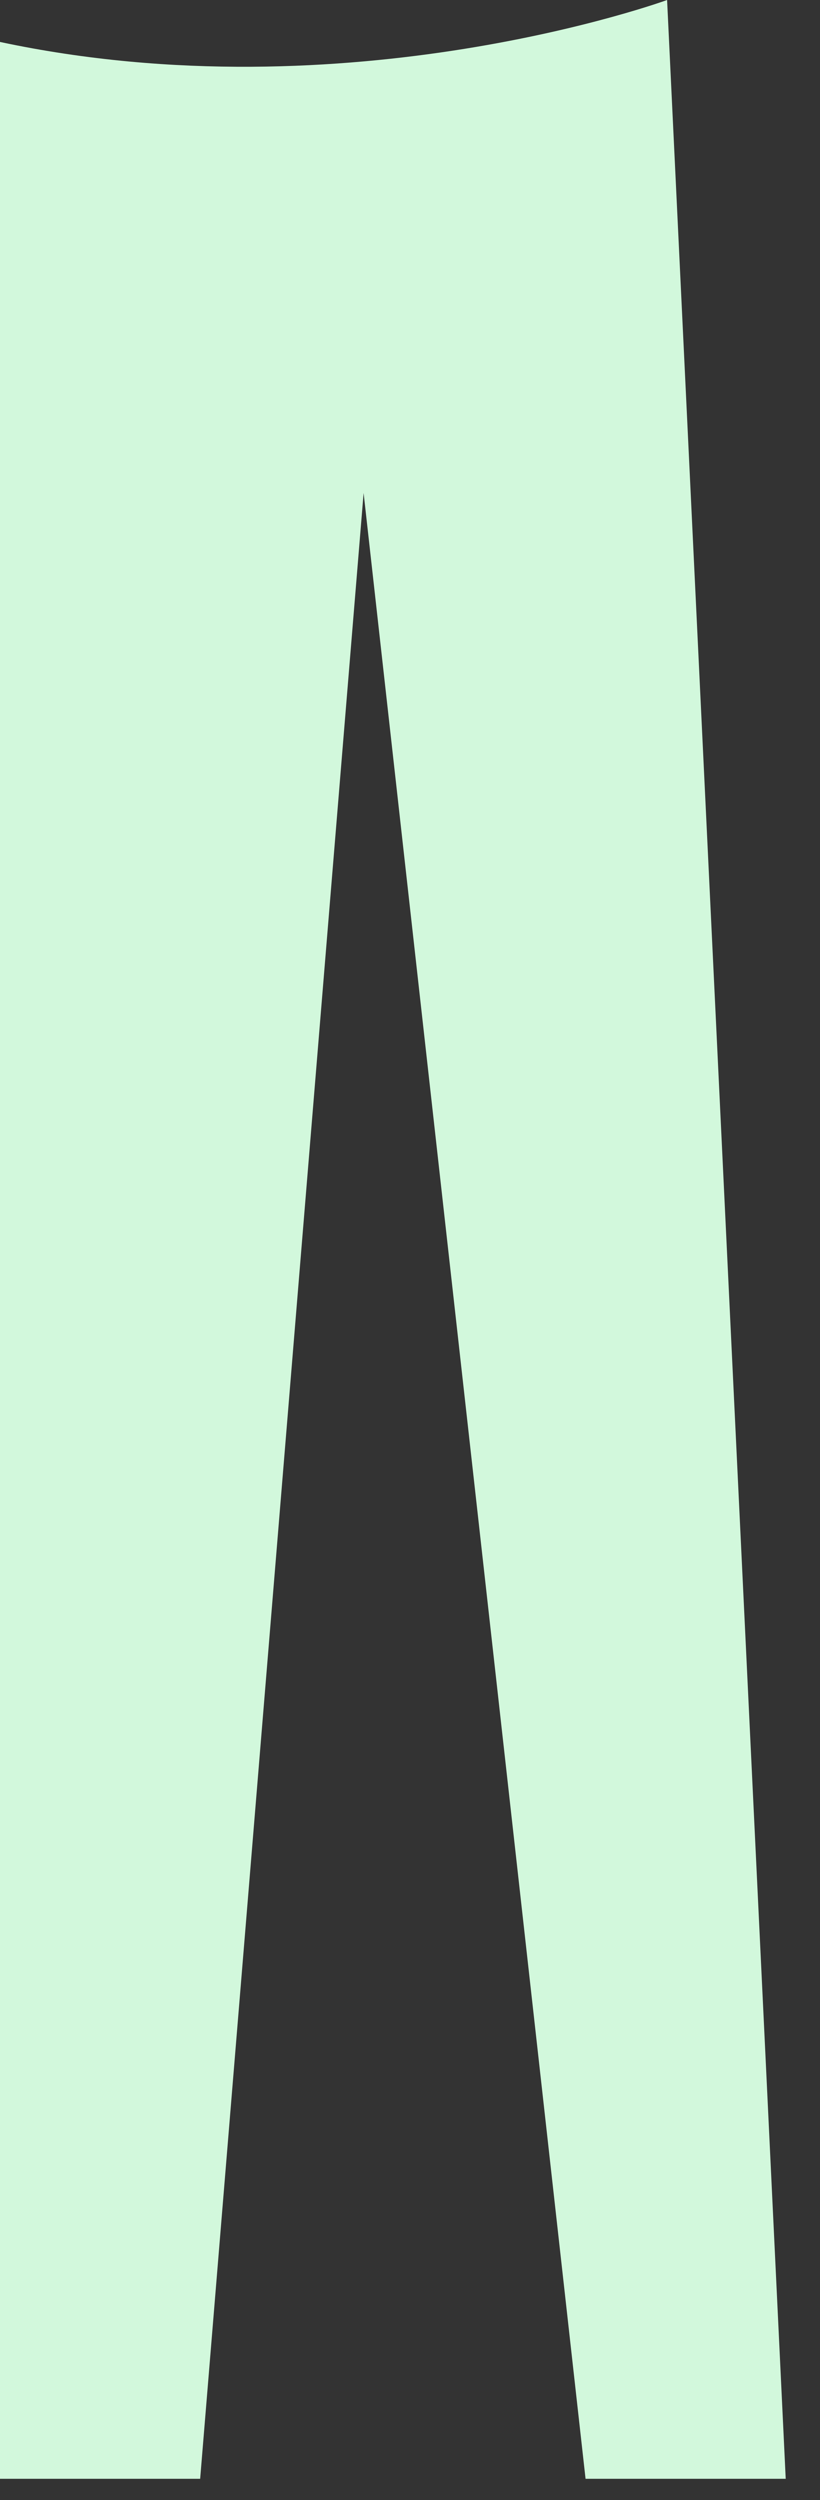
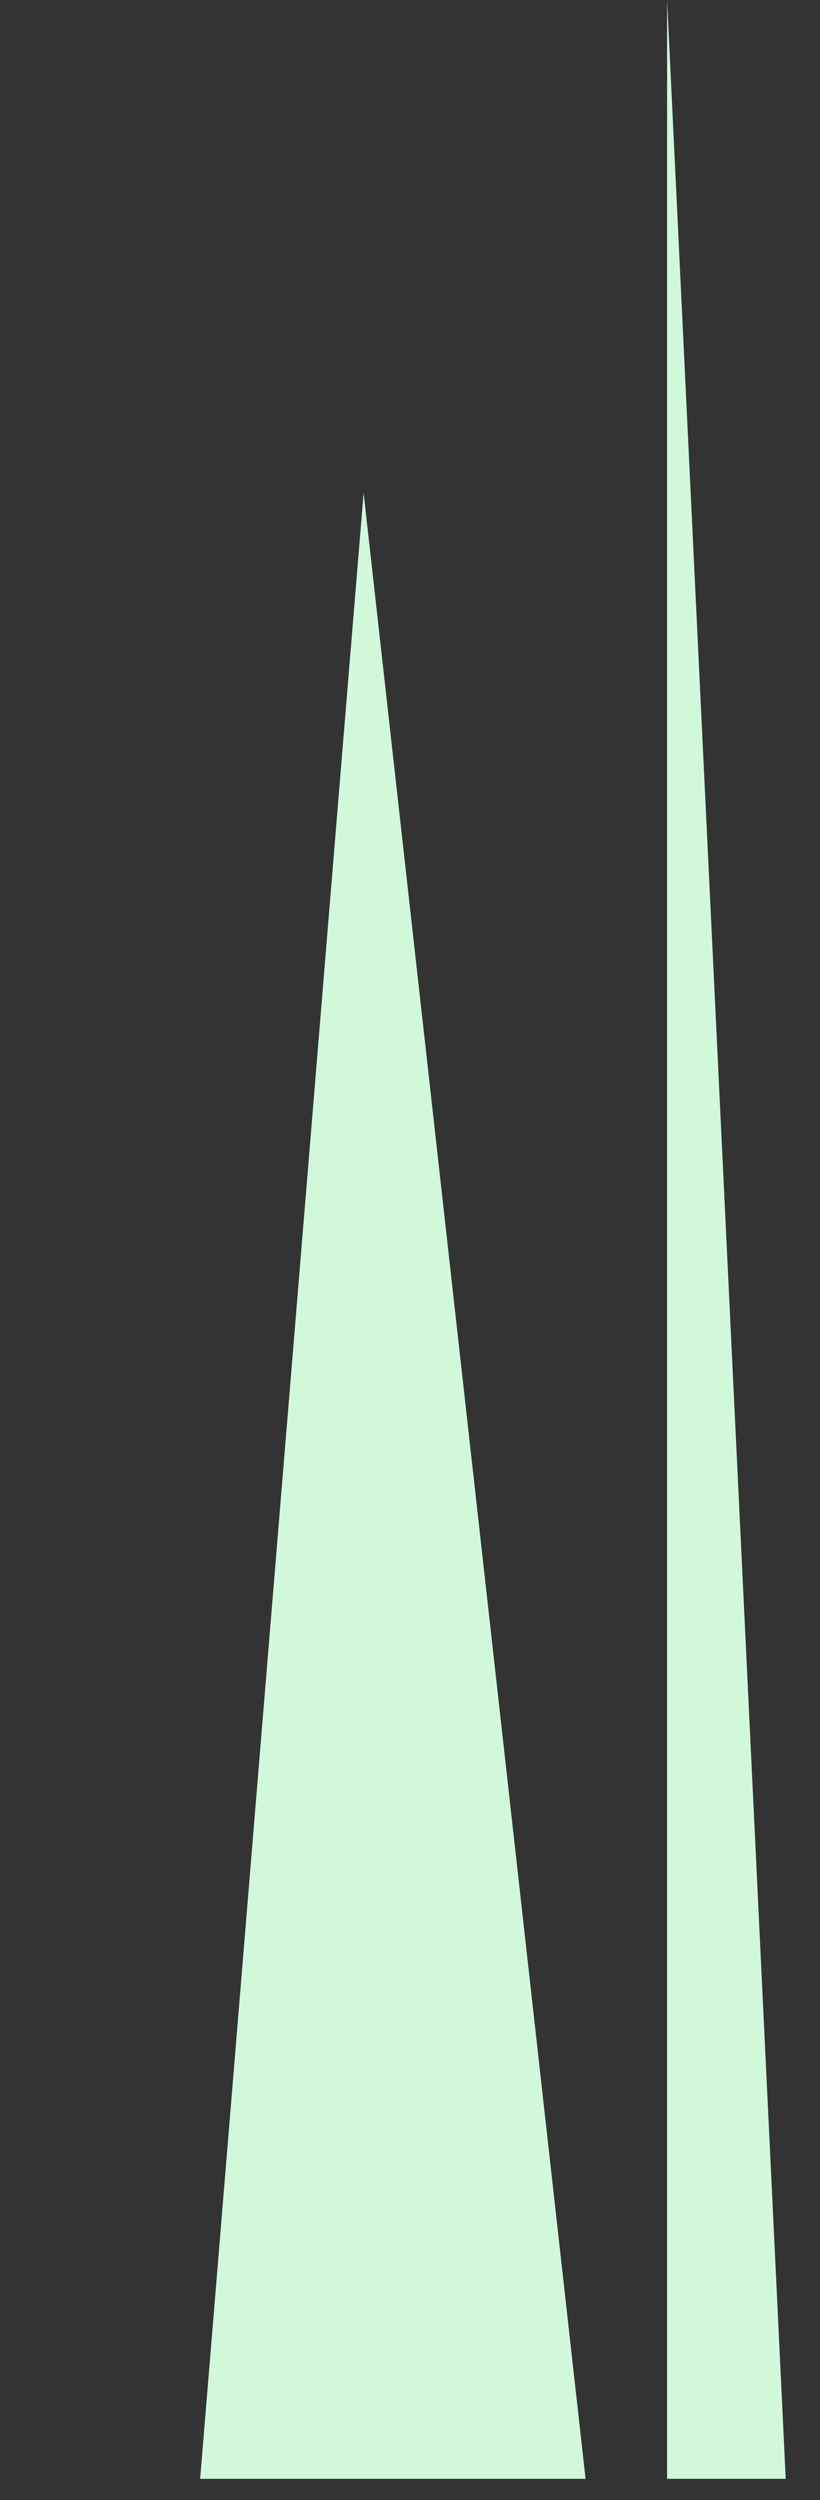
<svg xmlns="http://www.w3.org/2000/svg" fill="none" height="100%" overflow="visible" preserveAspectRatio="none" style="display: block;" viewBox="0 0 21 64" width="100%">
  <rect x="0" y="0" width="21" height="64" fill="#333333" stroke="none" />
-   <path d="M20.122 63.457L17.084 0C17.084 0 8.932 2.977 0 1.074V63.457H5.126L9.312 12.62L14.996 63.457H20.122Z" fill="#D2F8DC" id="Vector" />
+   <path d="M20.122 63.457L17.084 0V63.457H5.126L9.312 12.62L14.996 63.457H20.122Z" fill="#D2F8DC" id="Vector" />
</svg>